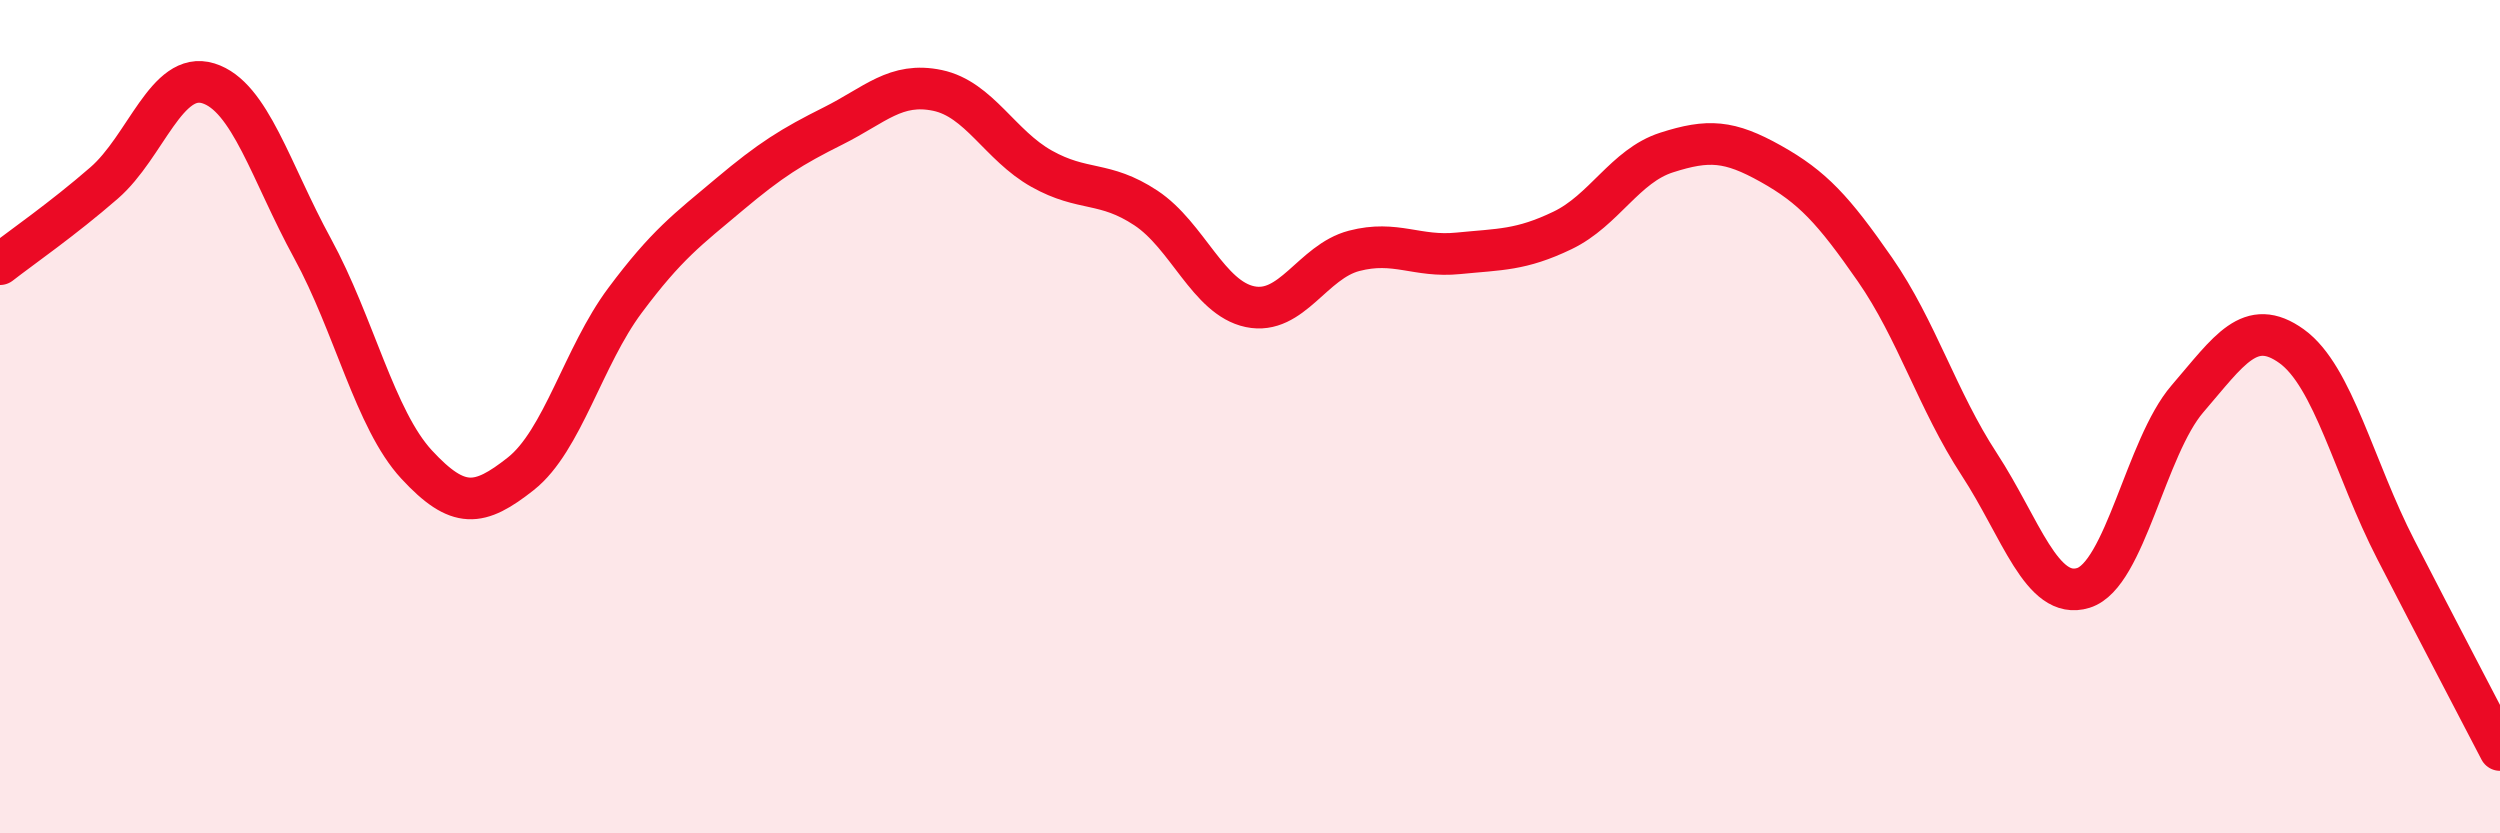
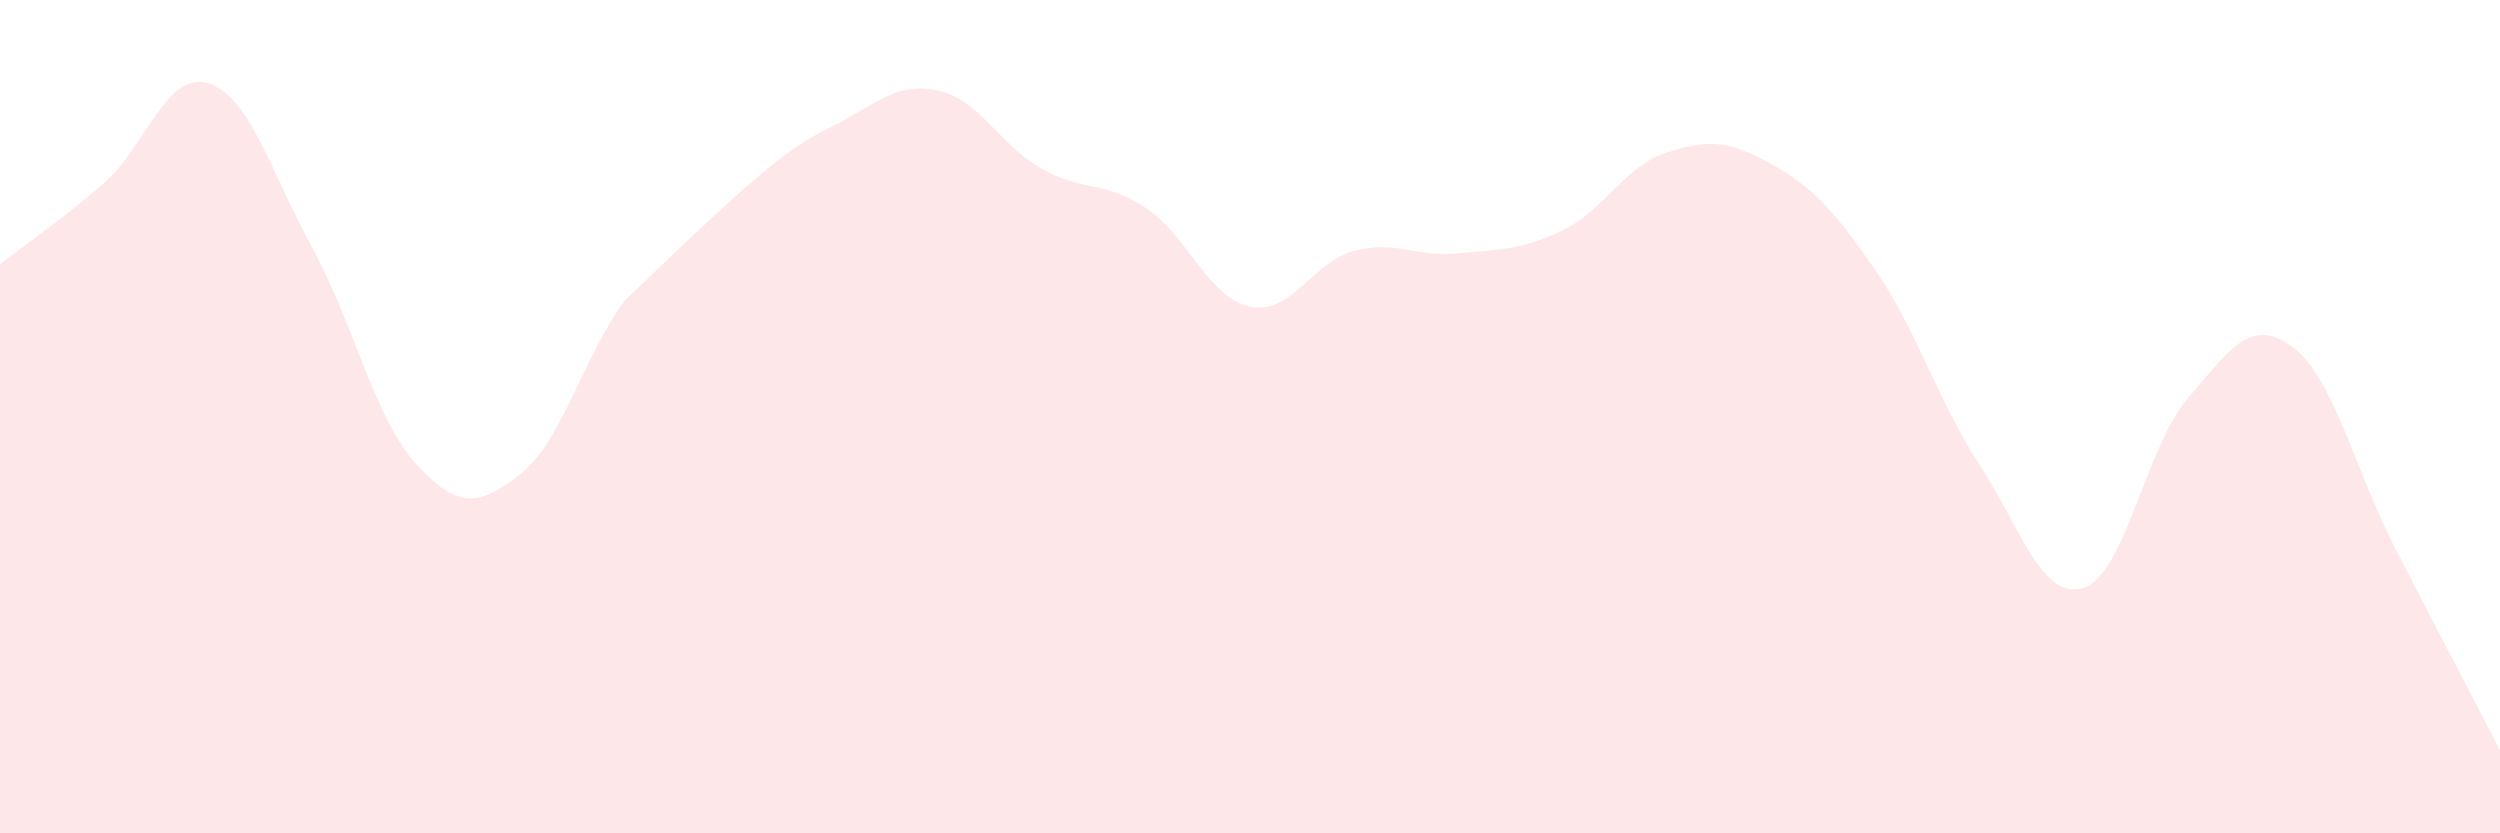
<svg xmlns="http://www.w3.org/2000/svg" width="60" height="20" viewBox="0 0 60 20">
-   <path d="M 0,6.34 C 0.5,5.95 1.5,5.26 2.5,4.39 C 3.5,3.52 4,1.69 5,2 C 6,2.31 6.5,4.13 7.5,5.96 C 8.5,7.79 9,10.07 10,11.15 C 11,12.23 11.5,12.16 12.5,11.37 C 13.5,10.58 14,8.55 15,7.21 C 16,5.87 16.5,5.51 17.5,4.67 C 18.5,3.83 19,3.52 20,3.02 C 21,2.52 21.5,1.96 22.5,2.17 C 23.5,2.38 24,3.49 25,4.05 C 26,4.61 26.5,4.33 27.5,4.99 C 28.5,5.65 29,7.15 30,7.36 C 31,7.57 31.5,6.28 32.5,6.02 C 33.5,5.76 34,6.18 35,6.08 C 36,5.98 36.5,6.01 37.5,5.53 C 38.5,5.05 39,3.98 40,3.66 C 41,3.34 41.5,3.37 42.5,3.93 C 43.5,4.49 44,5.03 45,6.47 C 46,7.91 46.5,9.61 47.5,11.14 C 48.5,12.67 49,14.42 50,14.11 C 51,13.8 51.5,10.73 52.5,9.57 C 53.5,8.41 54,7.59 55,8.31 C 56,9.03 56.5,11.25 57.5,13.19 C 58.5,15.13 59.5,17.04 60,18L60 20L0 20Z" fill="#EB0A25" opacity="0.1" stroke-linecap="round" stroke-linejoin="round" />
-   <path d="M 0,6.34 C 0.5,5.95 1.5,5.26 2.5,4.39 C 3.5,3.52 4,1.69 5,2 C 6,2.31 6.5,4.13 7.5,5.96 C 8.5,7.79 9,10.07 10,11.15 C 11,12.23 11.5,12.16 12.5,11.37 C 13.5,10.58 14,8.55 15,7.21 C 16,5.87 16.5,5.51 17.5,4.67 C 18.5,3.83 19,3.52 20,3.02 C 21,2.52 21.5,1.96 22.5,2.17 C 23.5,2.38 24,3.49 25,4.05 C 26,4.61 26.5,4.33 27.5,4.99 C 28.5,5.65 29,7.15 30,7.36 C 31,7.57 31.5,6.28 32.5,6.02 C 33.5,5.76 34,6.18 35,6.08 C 36,5.98 36.5,6.01 37.5,5.53 C 38.5,5.05 39,3.98 40,3.66 C 41,3.34 41.5,3.37 42.5,3.93 C 43.5,4.49 44,5.03 45,6.47 C 46,7.91 46.5,9.61 47.5,11.14 C 48.5,12.67 49,14.42 50,14.11 C 51,13.8 51.5,10.73 52.5,9.57 C 53.5,8.41 54,7.59 55,8.31 C 56,9.03 56.5,11.25 57.5,13.19 C 58.5,15.13 59.5,17.04 60,18" stroke="#EB0A25" stroke-width="1" fill="none" stroke-linecap="round" stroke-linejoin="round" />
+   <path d="M 0,6.34 C 0.5,5.95 1.5,5.26 2.5,4.39 C 3.5,3.52 4,1.69 5,2 C 6,2.31 6.5,4.13 7.5,5.96 C 8.5,7.79 9,10.07 10,11.15 C 11,12.23 11.5,12.16 12.5,11.37 C 13.5,10.58 14,8.55 15,7.21 C 18.5,3.83 19,3.52 20,3.02 C 21,2.52 21.5,1.96 22.5,2.17 C 23.5,2.38 24,3.49 25,4.05 C 26,4.61 26.5,4.33 27.5,4.99 C 28.5,5.65 29,7.15 30,7.36 C 31,7.57 31.5,6.28 32.5,6.02 C 33.5,5.76 34,6.18 35,6.08 C 36,5.98 36.5,6.01 37.5,5.53 C 38.5,5.05 39,3.98 40,3.66 C 41,3.34 41.5,3.37 42.5,3.93 C 43.5,4.49 44,5.03 45,6.47 C 46,7.91 46.5,9.61 47.5,11.14 C 48.5,12.67 49,14.42 50,14.11 C 51,13.8 51.5,10.73 52.5,9.57 C 53.5,8.41 54,7.59 55,8.31 C 56,9.03 56.5,11.25 57.5,13.19 C 58.5,15.13 59.5,17.04 60,18L60 20L0 20Z" fill="#EB0A25" opacity="0.1" stroke-linecap="round" stroke-linejoin="round" />
</svg>